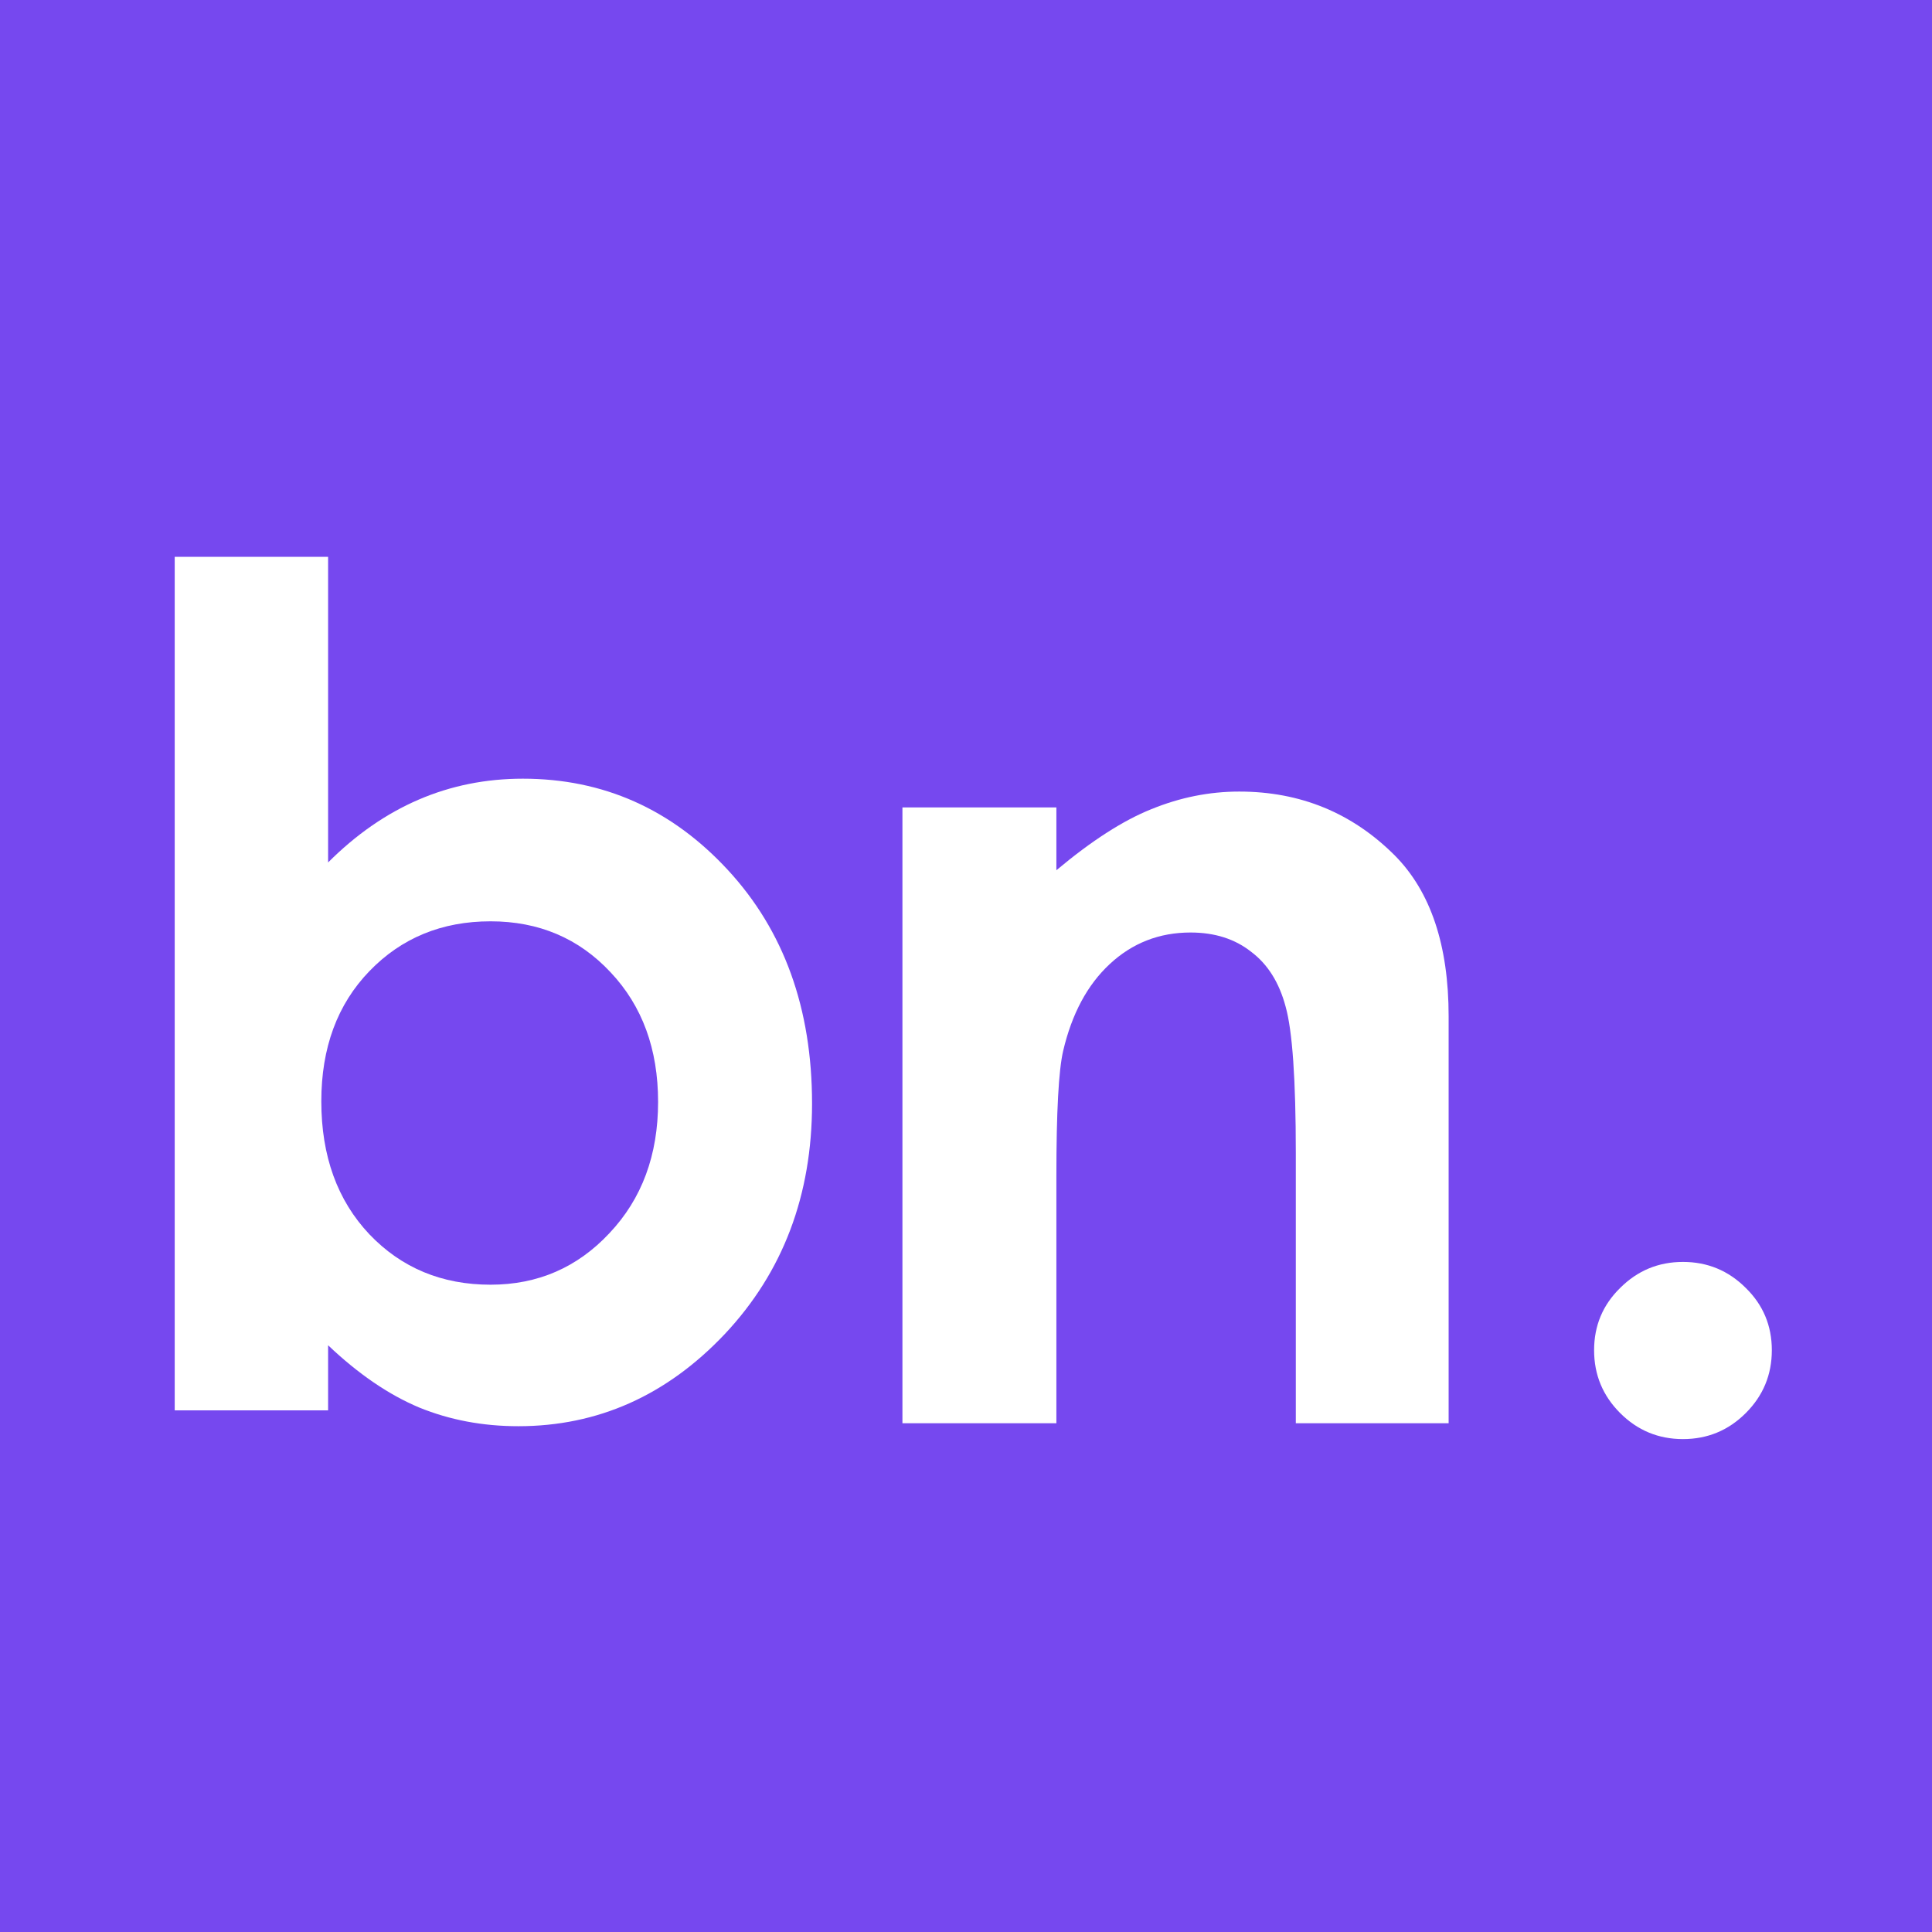
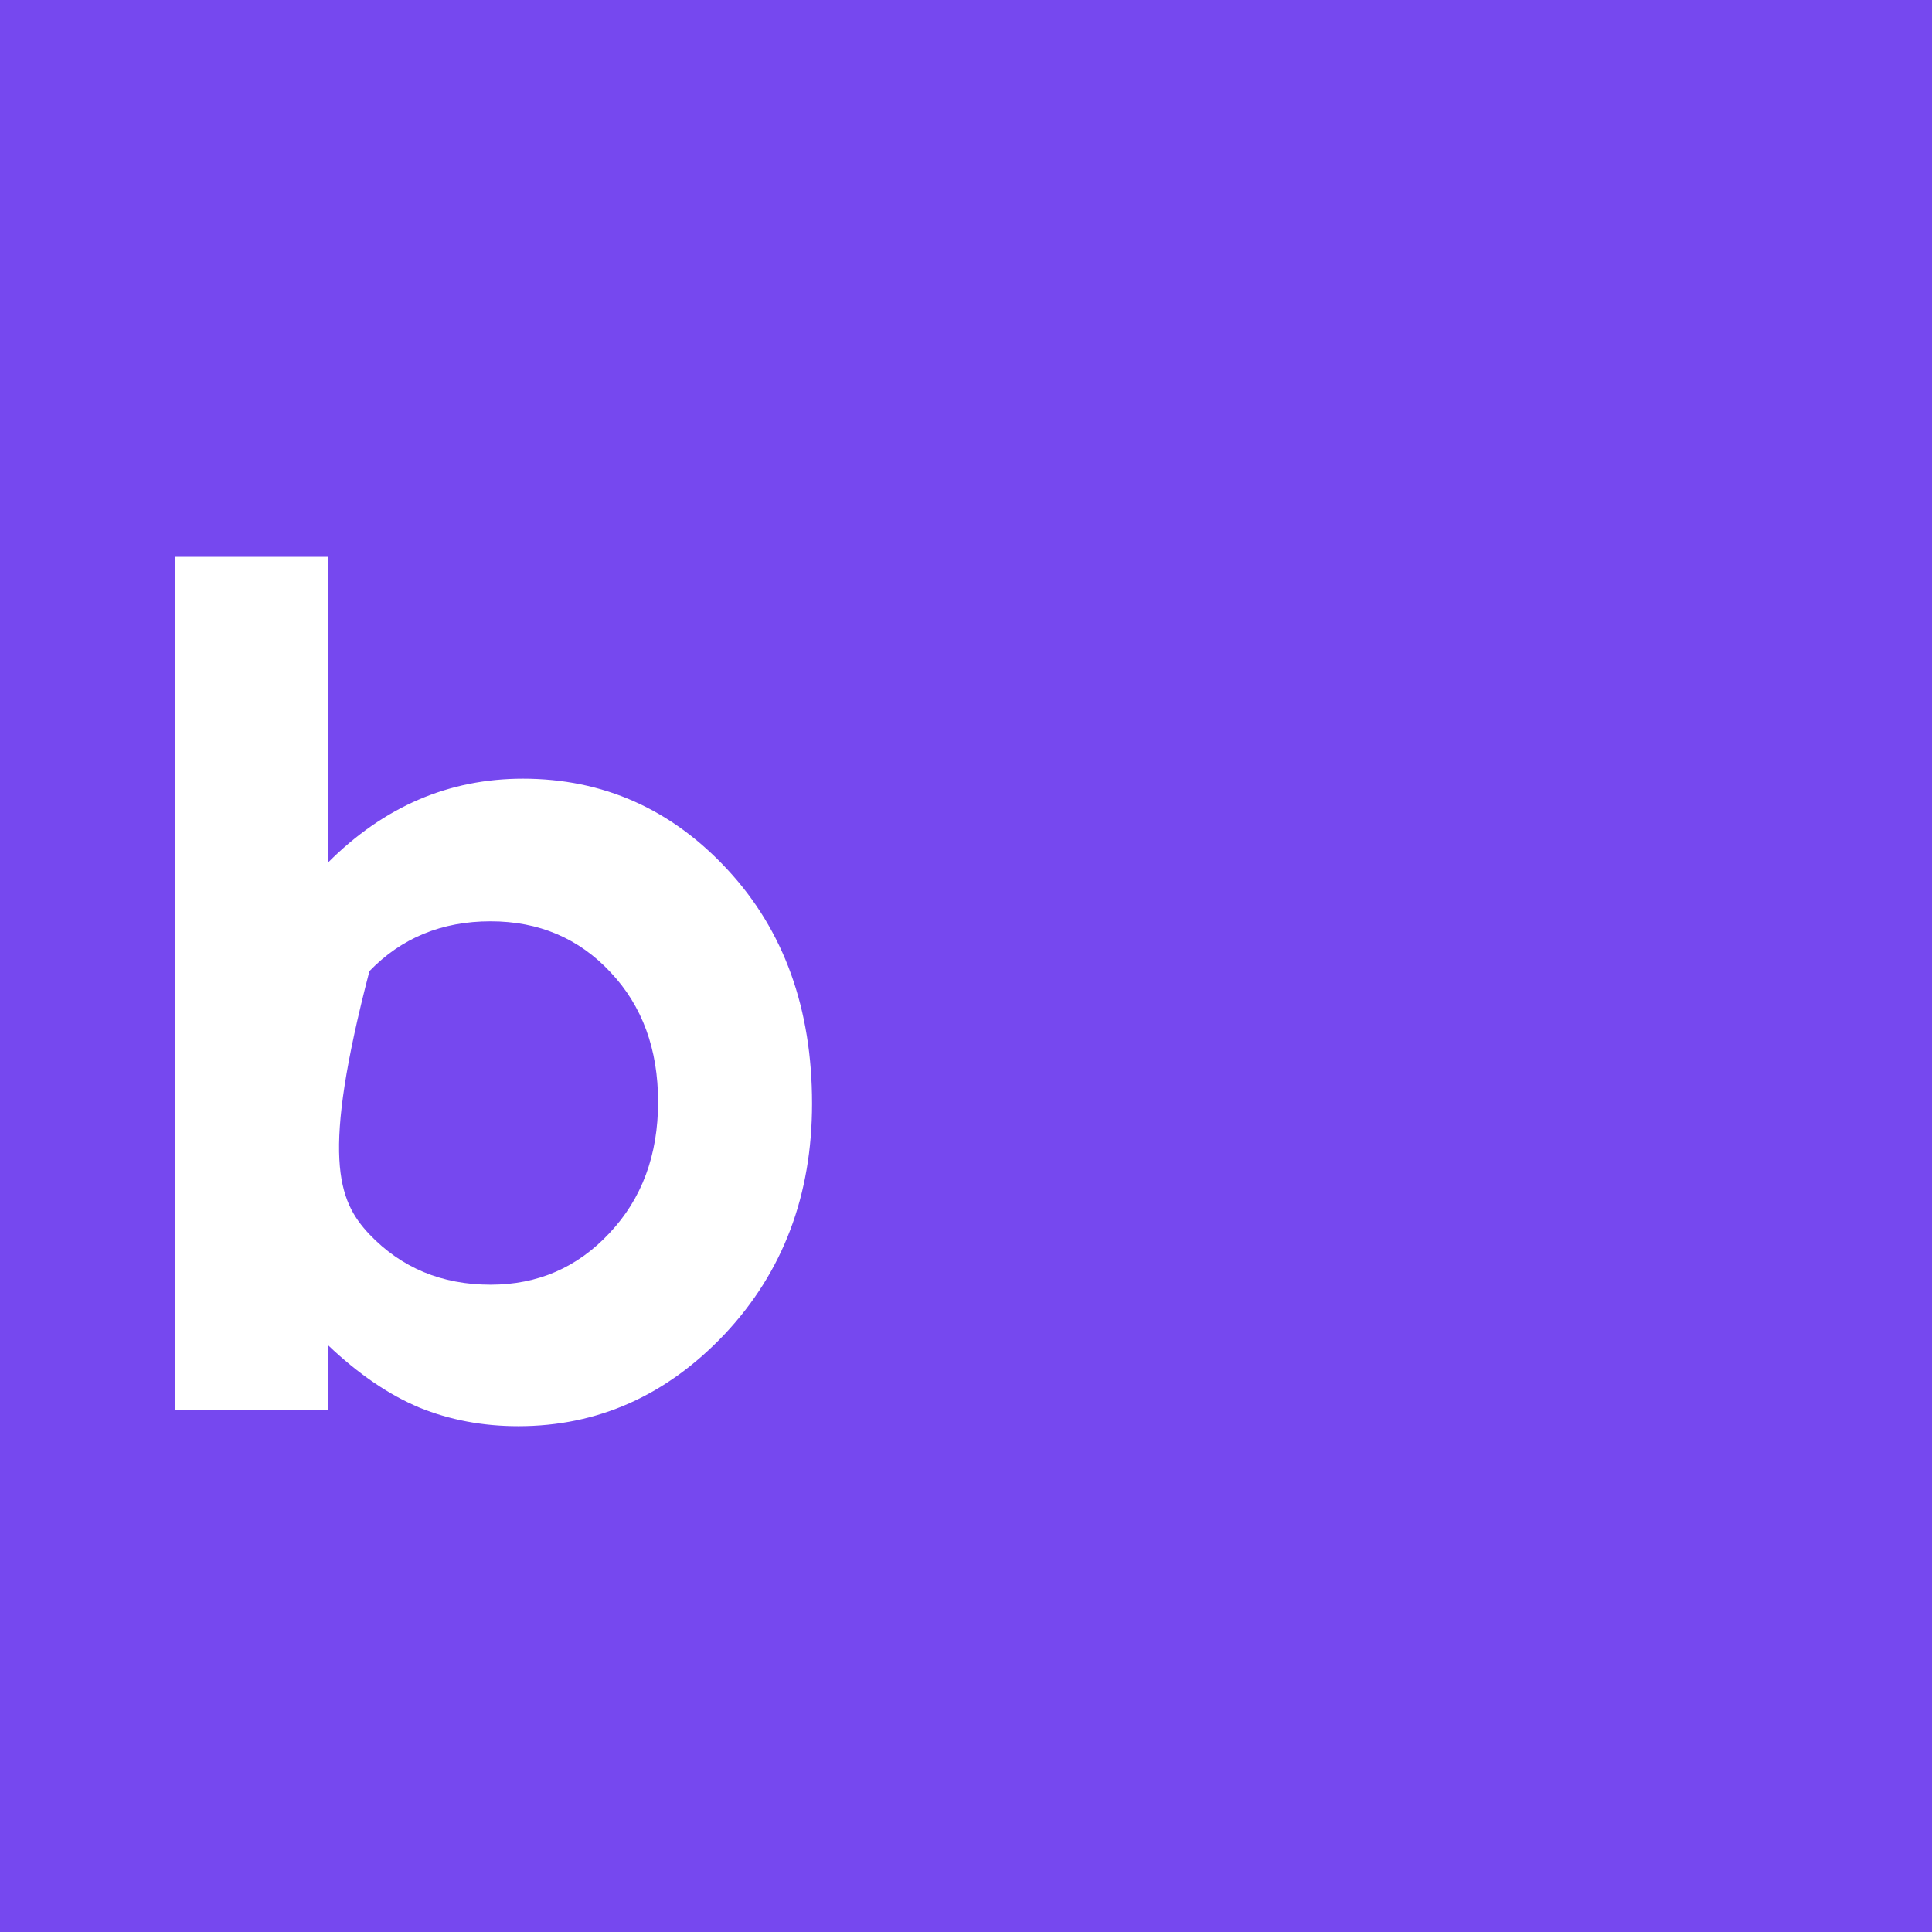
<svg xmlns="http://www.w3.org/2000/svg" version="1.1" width="300" height="300">
  <rect width="100%" height="100%" fill="#333333" stroke="none" />
  <svg width="300" height="300" viewBox="0 0 300 300" fill="none">
    <g clip-path="url(#clip0_871_206)">
      <rect width="300" height="300" fill="#7648EF" />
-       <path d="M50.947 86.461V133.922C55.283 129.586 59.971 126.334 65.01 124.166C70.049 121.998 75.439 120.914 81.182 120.914C93.662 120.914 104.268 125.631 112.998 135.064C121.729 144.498 126.094 156.598 126.094 171.363C126.094 185.602 121.582 197.525 112.559 207.135C103.535 216.686 92.842 221.461 80.478 221.461C74.971 221.461 69.844 220.494 65.098 218.561C60.352 216.568 55.635 213.346 50.947 208.893V219H27.129V86.461H50.947ZM76.172 143.062C68.613 143.062 62.344 145.641 57.363 150.797C52.383 155.953 49.893 162.691 49.893 171.012C49.893 179.508 52.383 186.393 57.363 191.666C62.344 196.881 68.613 199.488 76.172 199.488C83.496 199.488 89.648 196.822 94.629 191.49C99.668 186.158 102.188 179.361 102.188 171.1C102.188 162.896 99.727 156.188 94.805 150.973C89.883 145.699 83.672 143.062 76.172 143.062Z" fill="white" />
-       <path d="M140.129 125.375H164.035V135.131C169.484 130.561 174.406 127.396 178.801 125.639C183.254 123.822 187.795 122.914 192.424 122.914C201.916 122.914 209.973 126.225 216.594 132.846C222.16 138.471 224.943 146.791 224.943 157.807V221H201.213V179.076C201.213 167.65 200.686 160.062 199.631 156.312C198.635 152.562 196.848 149.721 194.27 147.787C191.75 145.795 188.615 144.799 184.865 144.799C180.002 144.799 175.812 146.439 172.297 149.721C168.84 152.943 166.438 157.426 165.09 163.168C164.387 166.156 164.035 172.631 164.035 182.592V221H140.129V125.375ZM261.33 195.951C265.139 195.951 268.391 197.299 271.086 199.994C273.781 202.631 275.129 205.854 275.129 209.662C275.129 213.471 273.781 216.723 271.086 219.418C268.391 222.113 265.139 223.461 261.33 223.461C257.521 223.461 254.27 222.113 251.574 219.418C248.879 216.723 247.531 213.471 247.531 209.662C247.531 205.854 248.879 202.631 251.574 199.994C254.27 197.299 257.521 195.951 261.33 195.951Z" fill="white" />
+       <path d="M50.947 86.461V133.922C55.283 129.586 59.971 126.334 65.01 124.166C70.049 121.998 75.439 120.914 81.182 120.914C93.662 120.914 104.268 125.631 112.998 135.064C121.729 144.498 126.094 156.598 126.094 171.363C126.094 185.602 121.582 197.525 112.559 207.135C103.535 216.686 92.842 221.461 80.478 221.461C74.971 221.461 69.844 220.494 65.098 218.561C60.352 216.568 55.635 213.346 50.947 208.893V219H27.129V86.461H50.947ZM76.172 143.062C68.613 143.062 62.344 145.641 57.363 150.797C49.893 179.508 52.383 186.393 57.363 191.666C62.344 196.881 68.613 199.488 76.172 199.488C83.496 199.488 89.648 196.822 94.629 191.49C99.668 186.158 102.188 179.361 102.188 171.1C102.188 162.896 99.727 156.188 94.805 150.973C89.883 145.699 83.672 143.062 76.172 143.062Z" fill="white" />
    </g>
    <defs>
      <clipPath id="SvgjsClipPath1001">
-         <rect width="300" height="300" fill="white" />
-       </clipPath>
+         </clipPath>
    </defs>
  </svg>
  <style>@media (prefers-color-scheme: light) { :root { filter: none; } }
@media (prefers-color-scheme: dark) { :root { filter: none; } }
</style>
</svg>